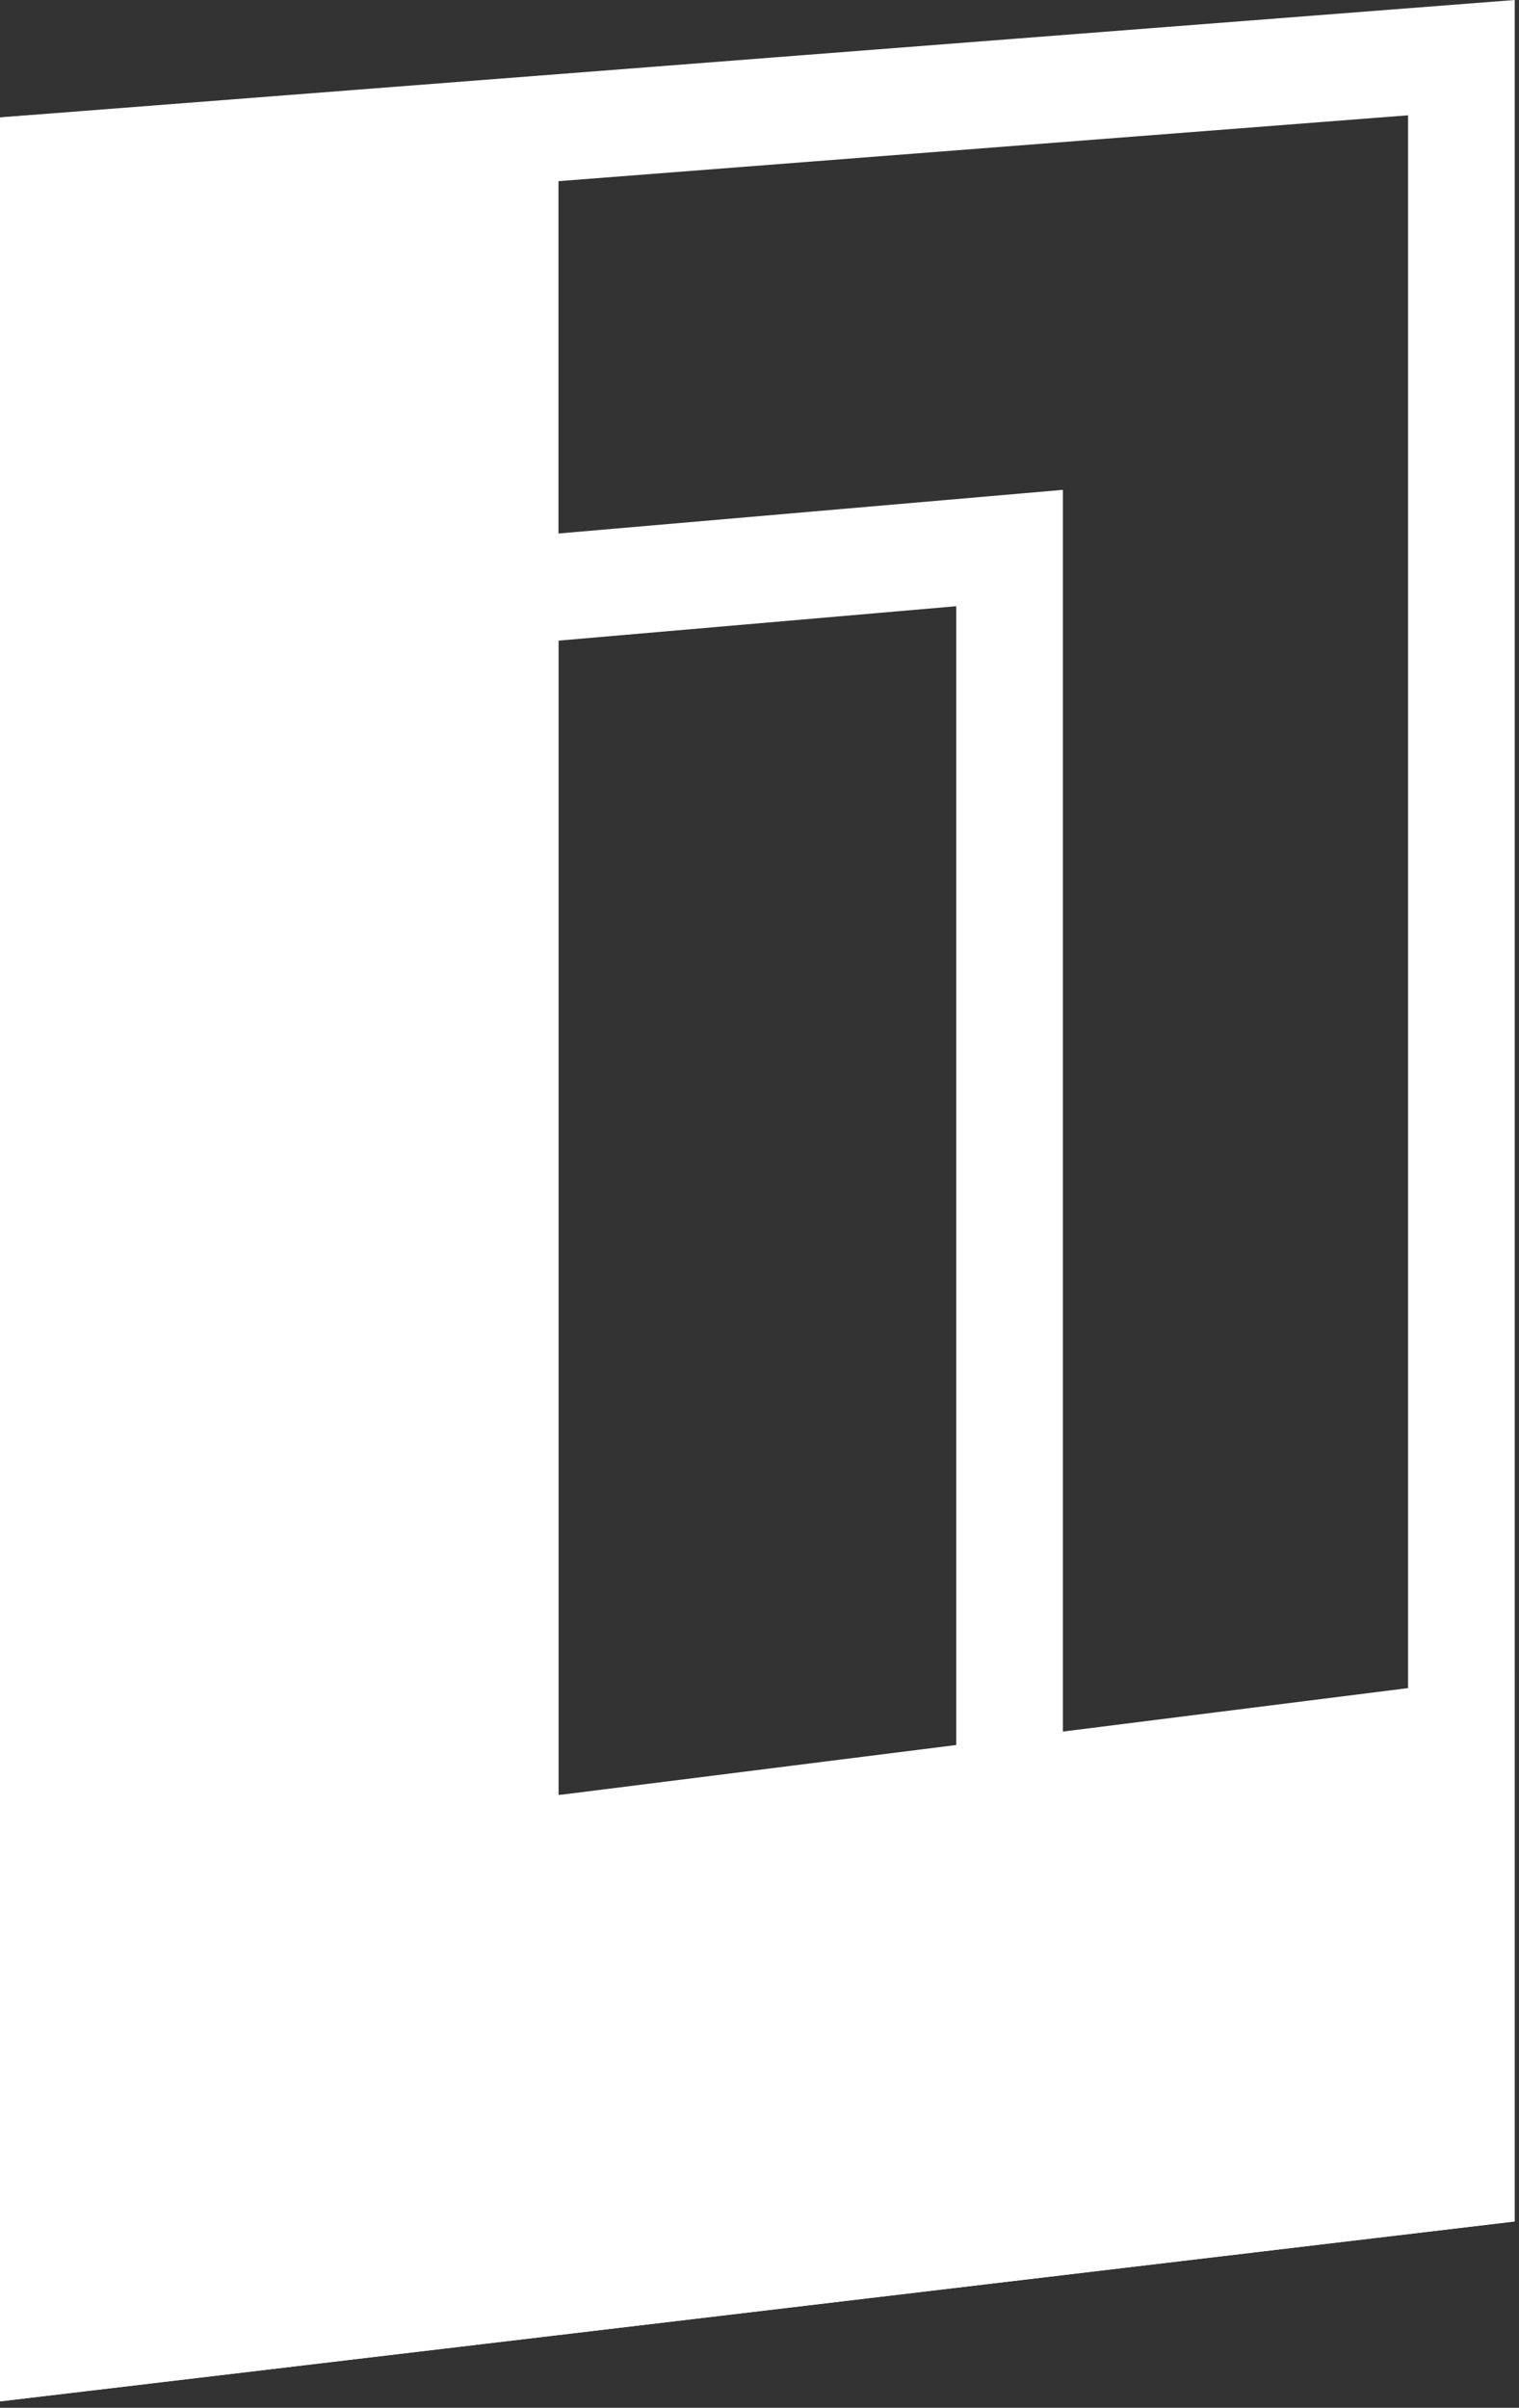
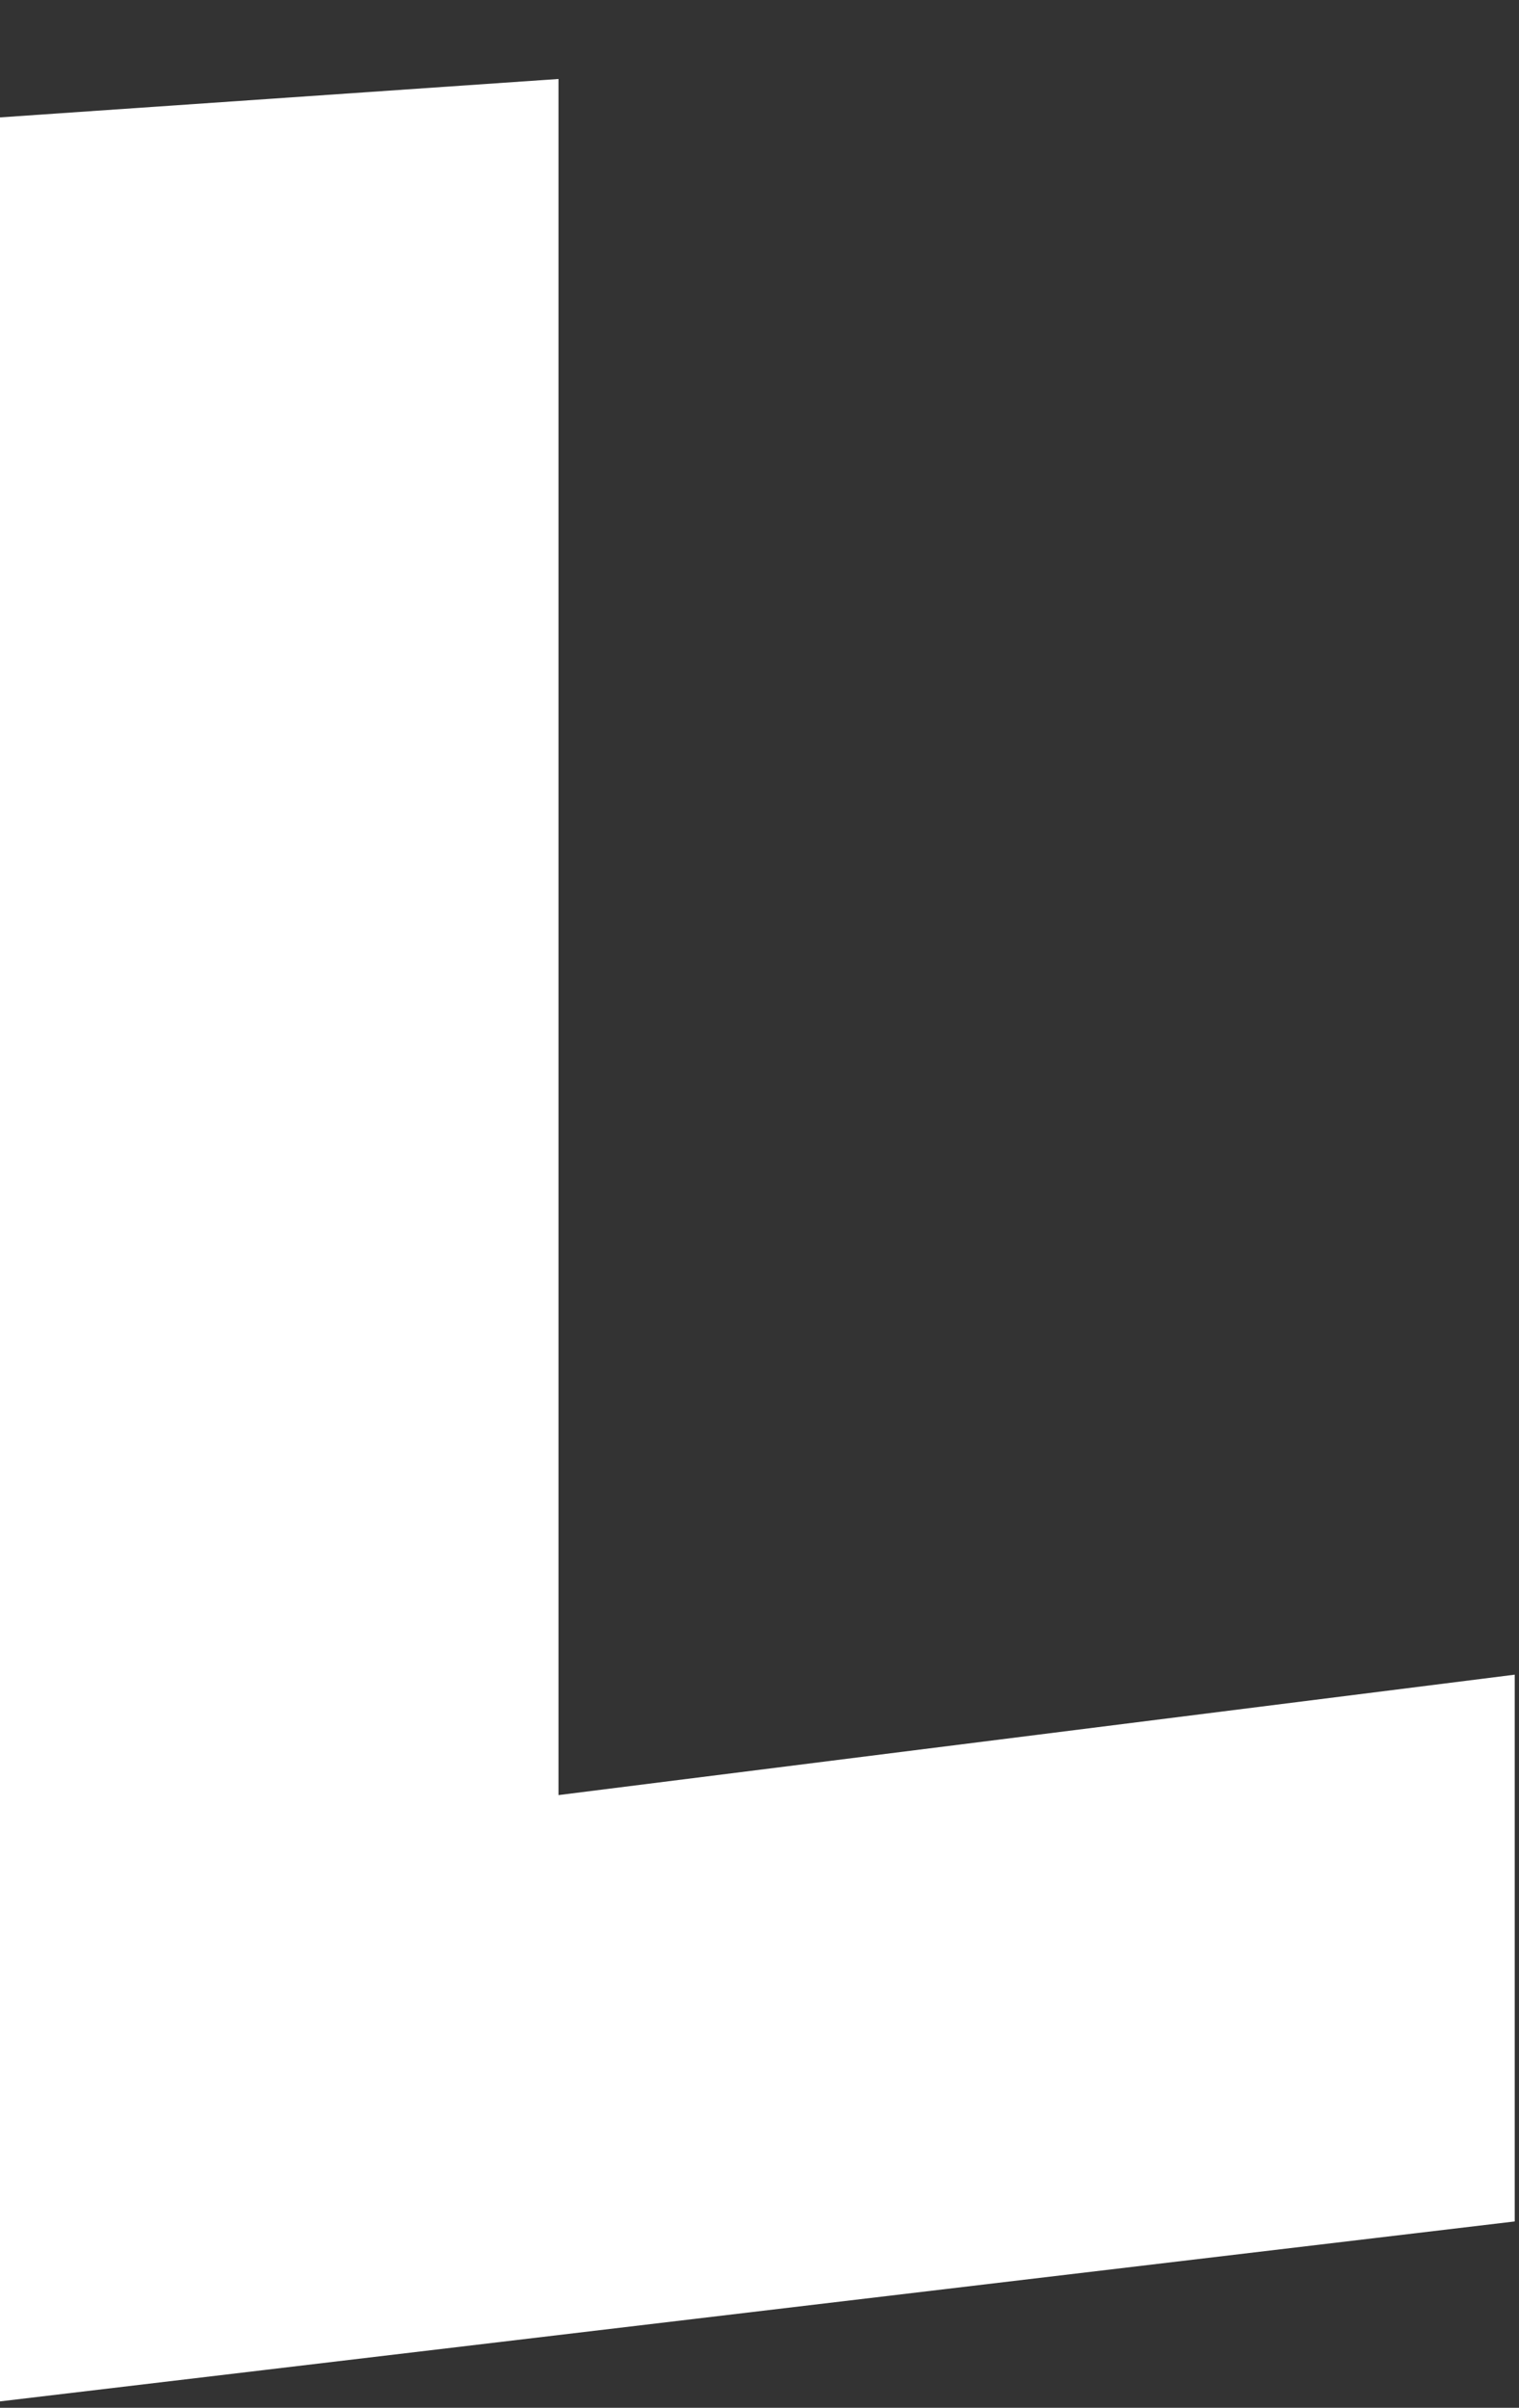
<svg xmlns="http://www.w3.org/2000/svg" width="89" height="141" viewBox="0 0 89 141" fill="none">
  <rect x="0" y="0" width="89" height="141" fill="#333333" stroke="none" />
-   <path d="M85.625 127.312L3.125 137.106V9.767L85.625 3.376V127.312ZM55.758 32.387L32.453 34.402L29.598 34.649V108.589L33.047 108.229L56.352 105.797L59.152 105.505V32.093L55.758 32.387Z" stroke="white" stroke-width="6.25" />
  <path d="M88.75 130.087L0 140.625V6.875L32.723 4.625V105.12L88.75 98.068V130.087Z" fill="white" />
</svg>